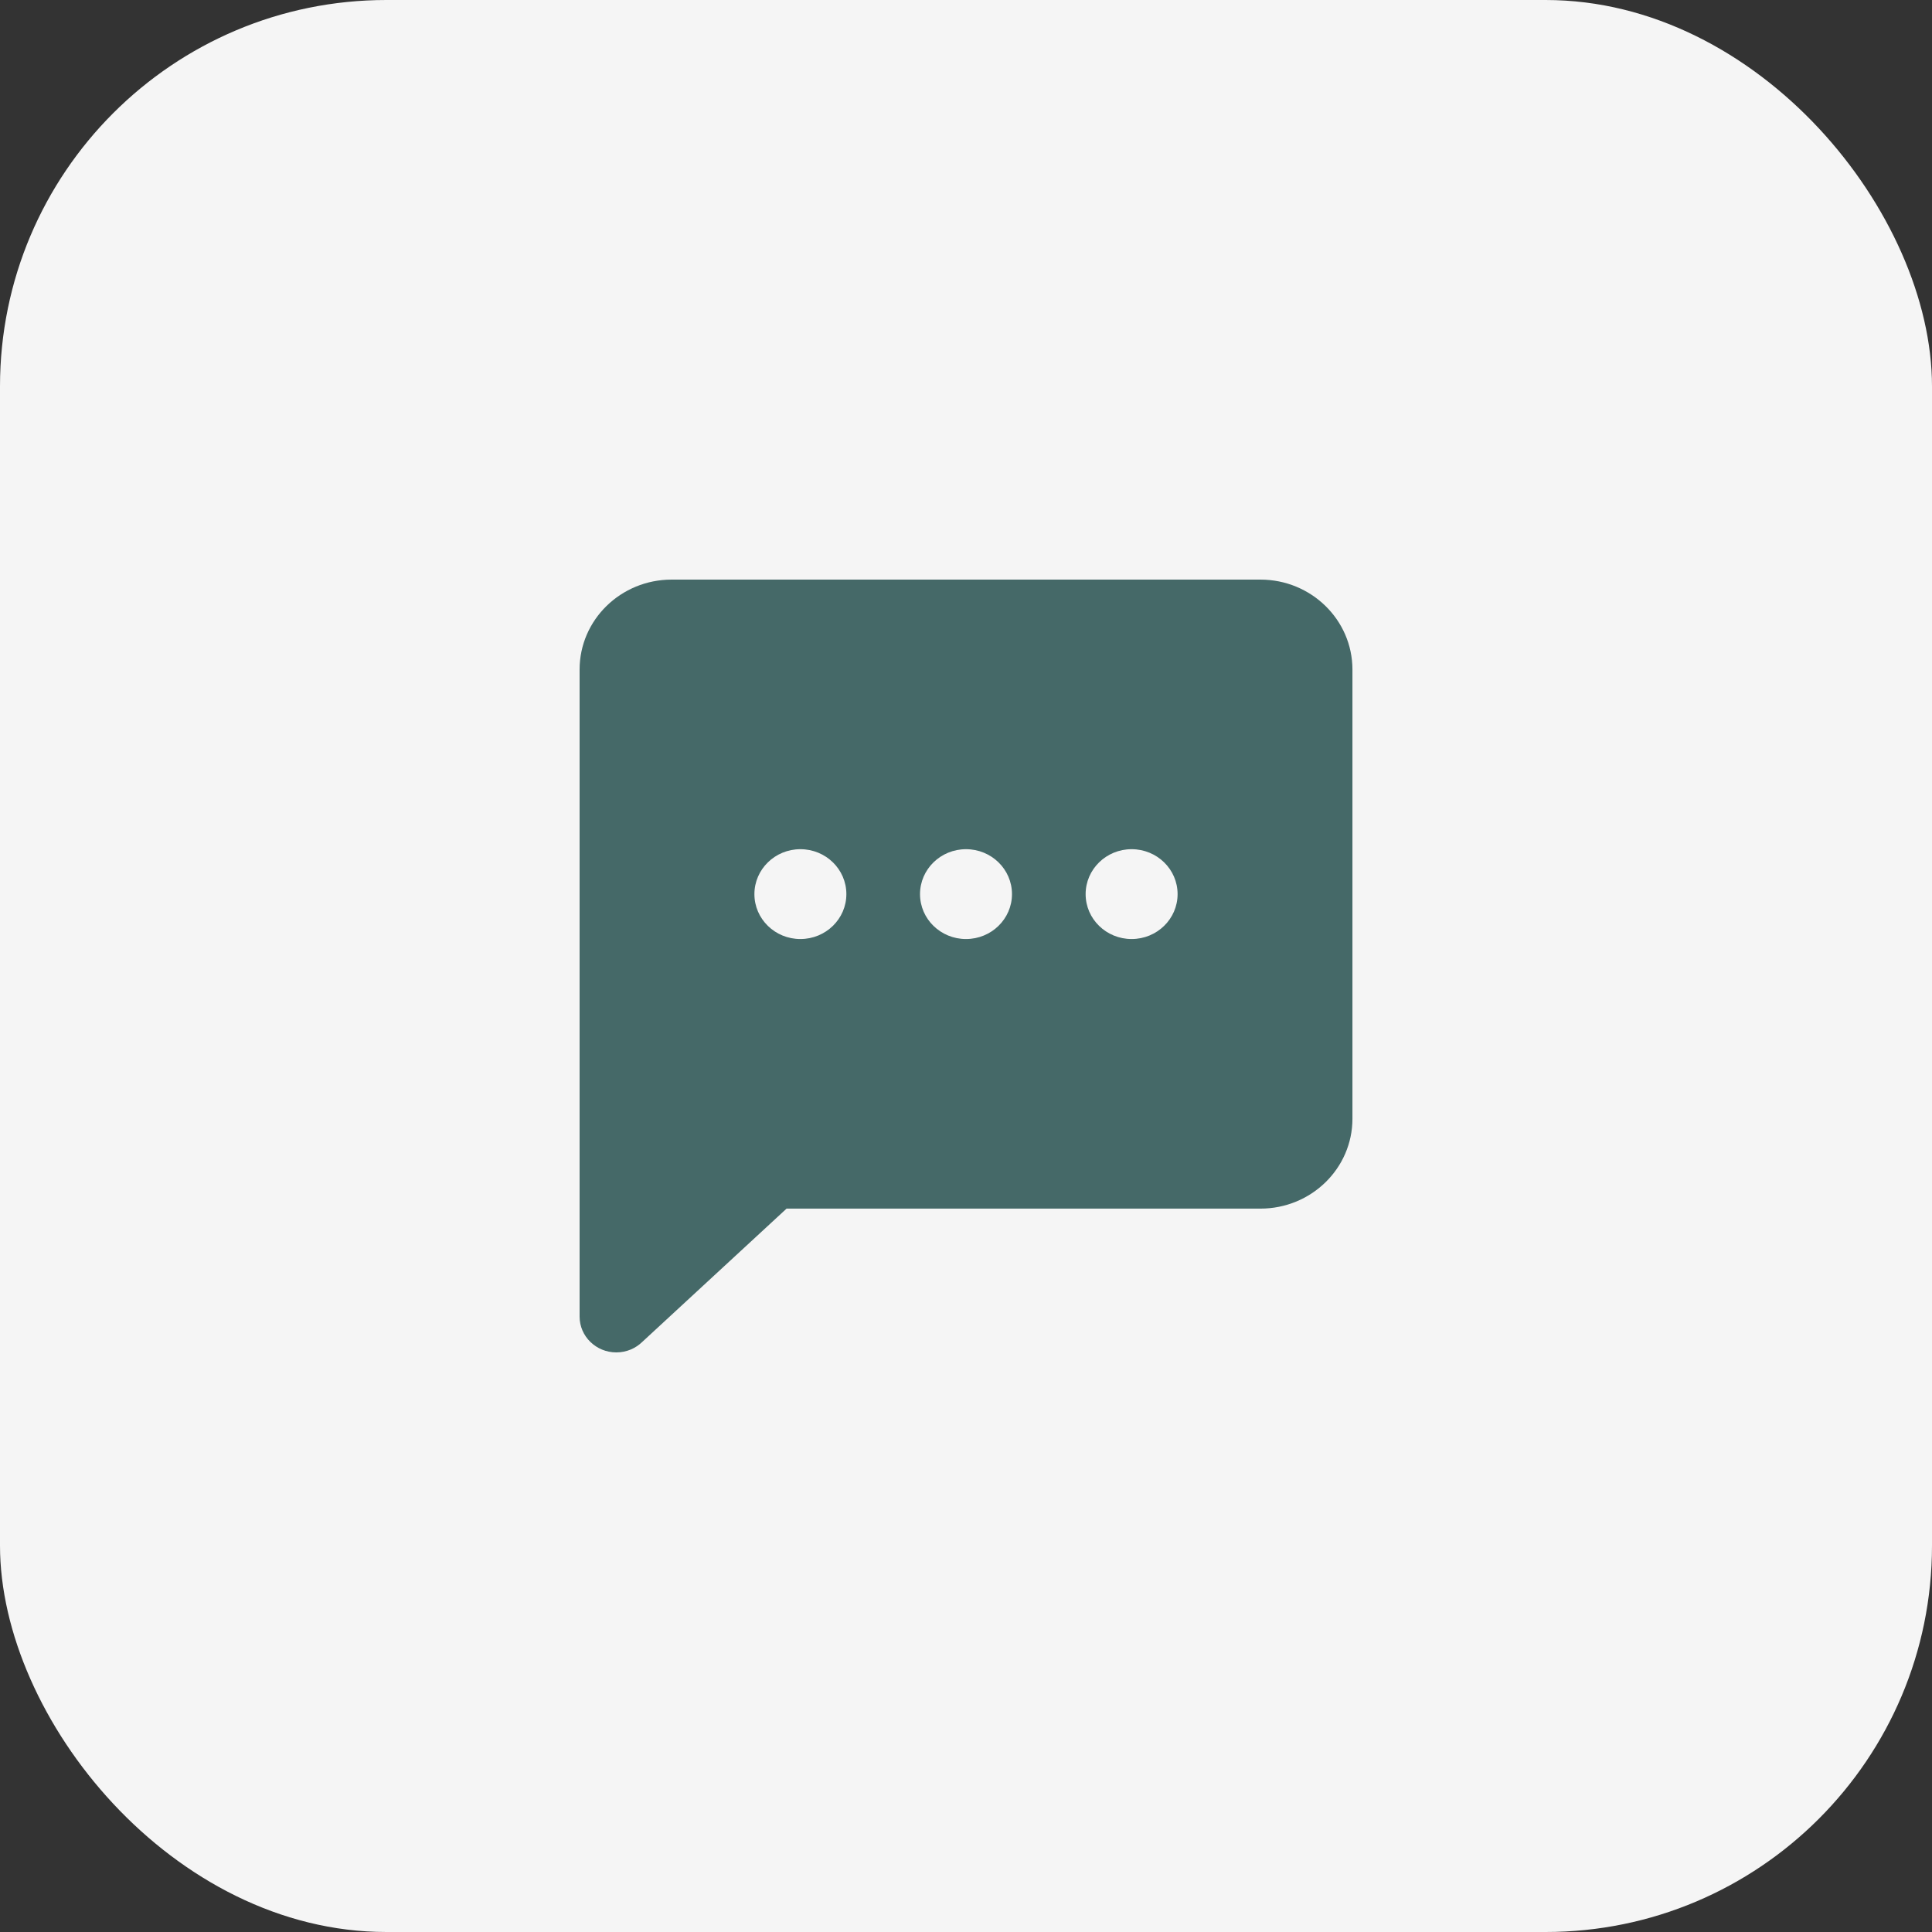
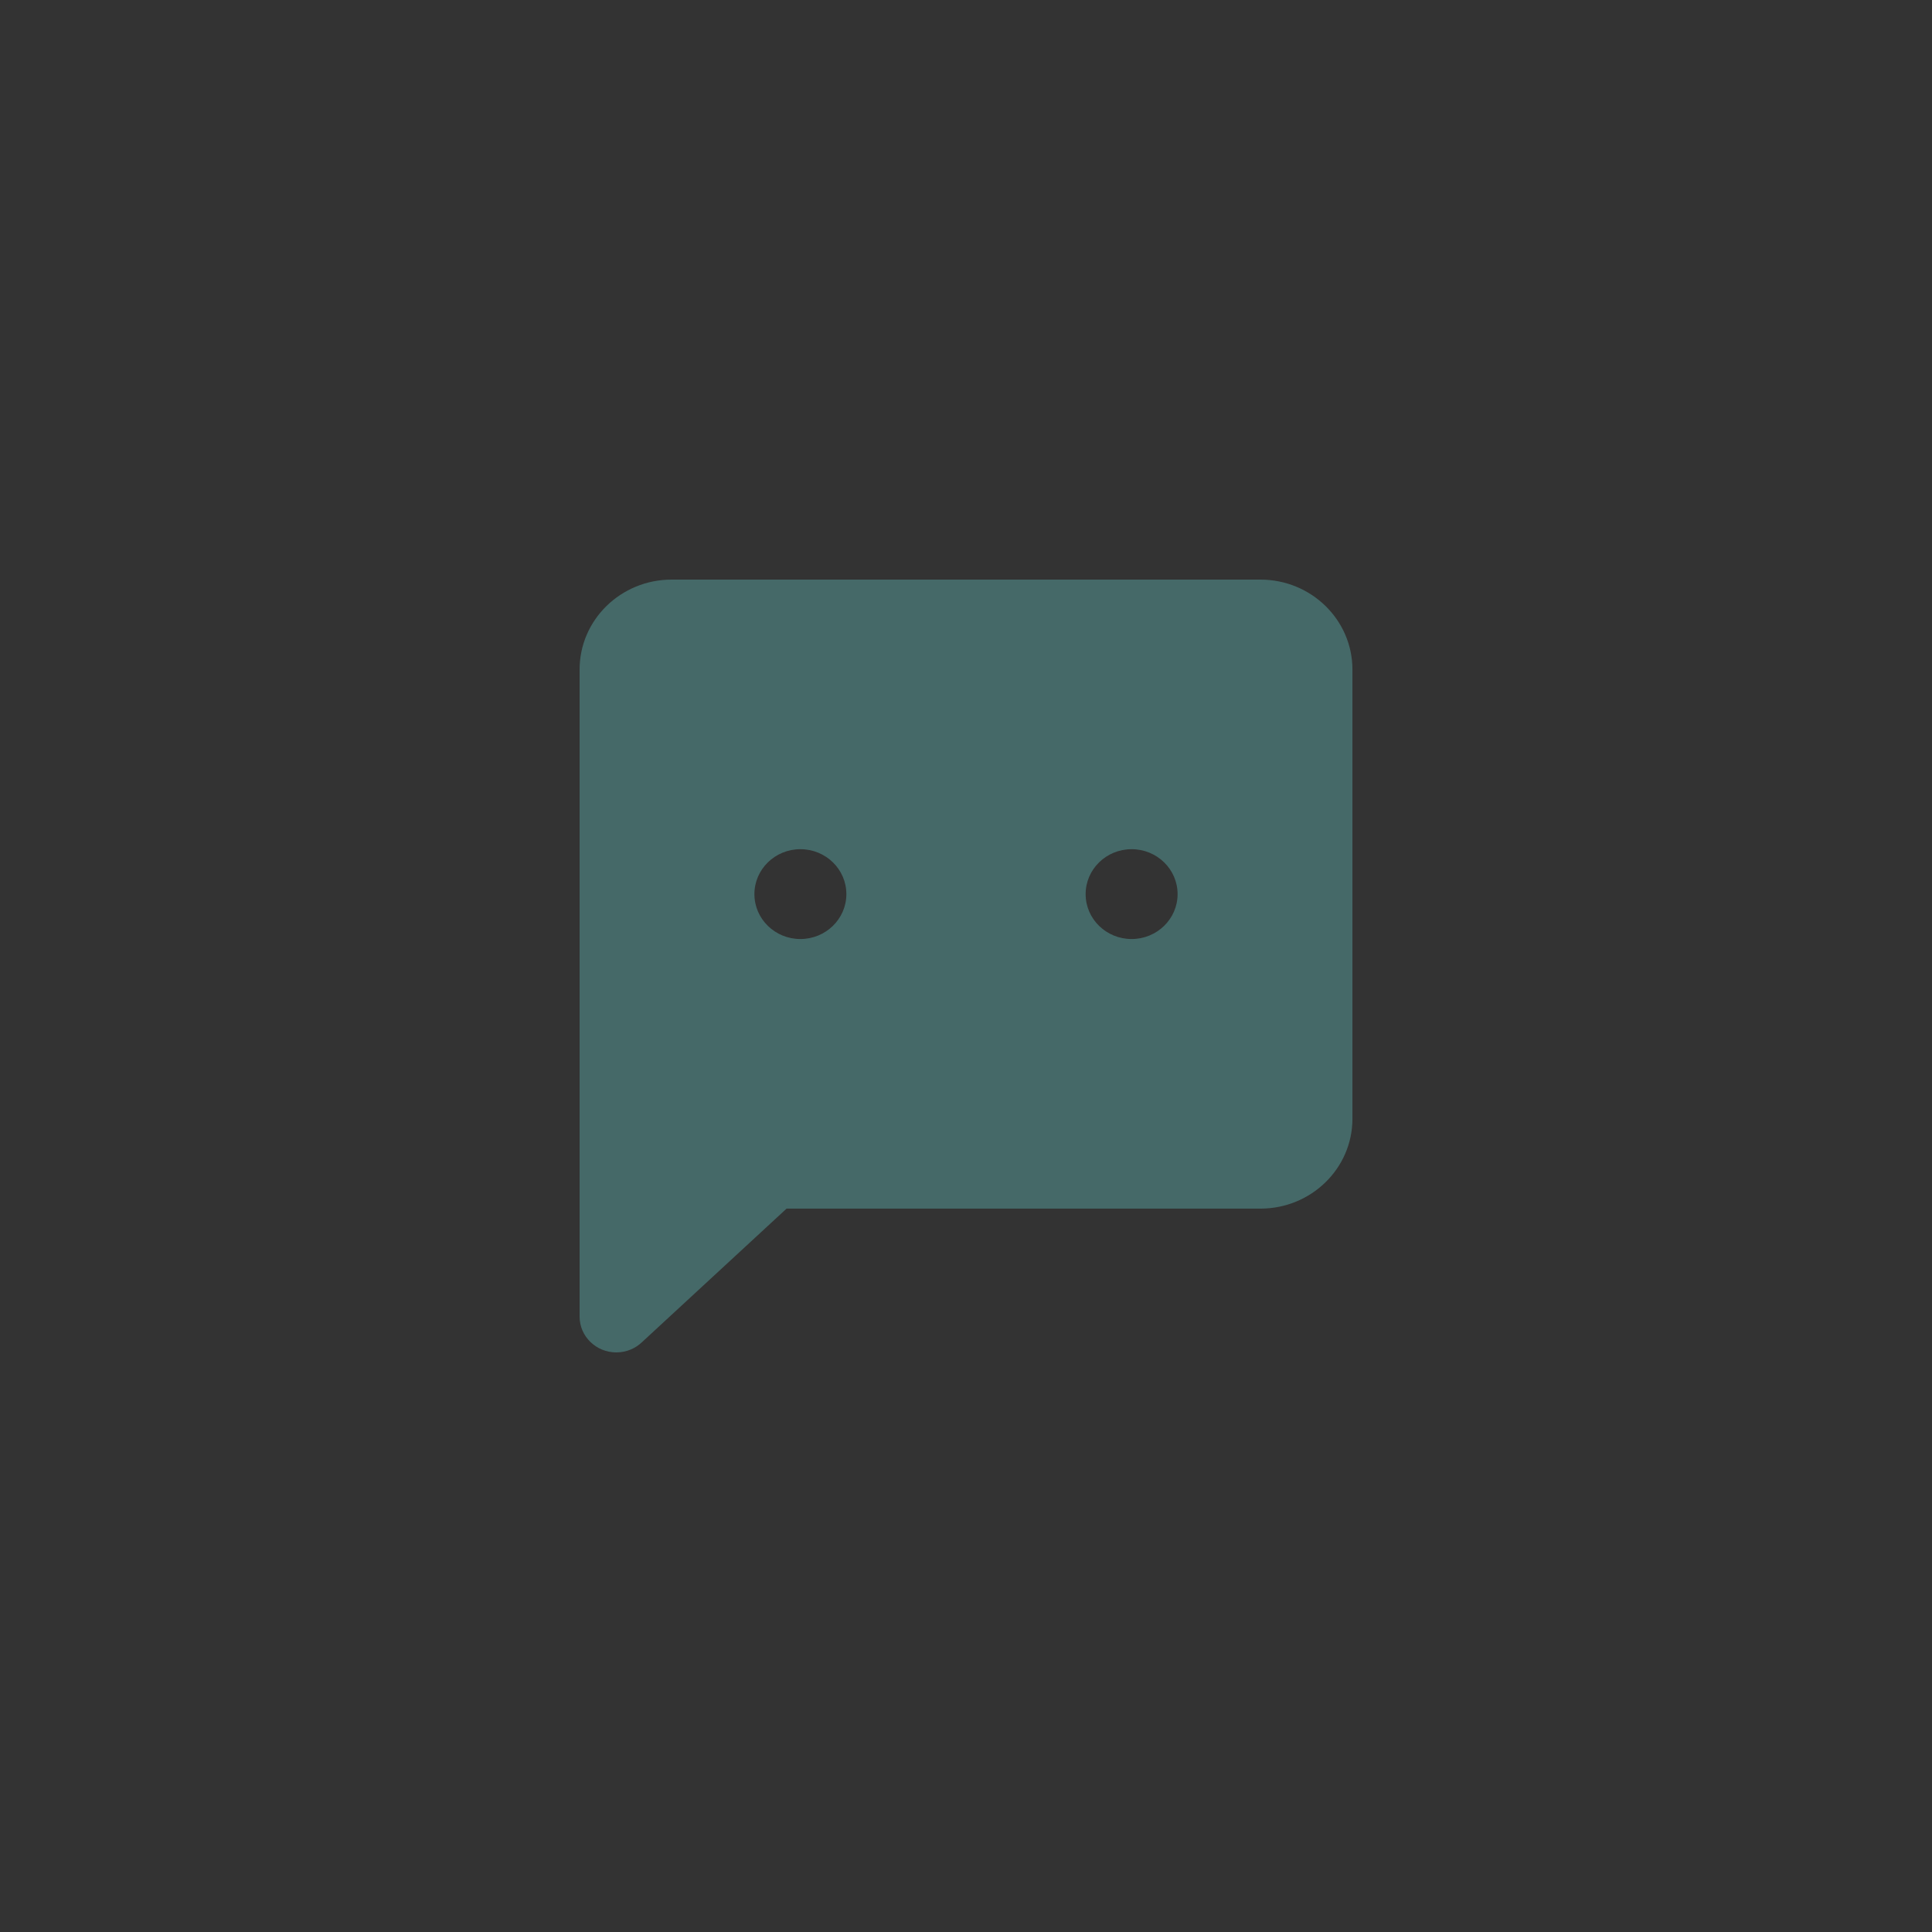
<svg xmlns="http://www.w3.org/2000/svg" width="50" height="50" viewBox="0 0 50 50">
  <rect x="0" y="0" width="50" height="50" fill="#333333" stroke="none" />
  <g fill="none" fill-rule="evenodd">
    <g>
      <g>
        <g>
          <g transform="translate(-385 -1144) translate(320 610) translate(0 410) translate(65 124)">
-             <rect width="50" height="50" fill="#F5F5F5" rx="10" />
            <g fill="#456968" fill-rule="nonzero">
-               <path d="M14.286 9.302c-.657 0-1.19-.52-1.19-1.162 0-.642.533-1.163 1.19-1.163.657 0 1.19.52 1.19 1.163 0 .641-.533 1.162-1.19 1.162m-4.286 0c-.657 0-1.19-.52-1.19-1.162 0-.642.533-1.163 1.19-1.163.657 0 1.19.52 1.19 1.163 0 .641-.533 1.162-1.19 1.162m-4.286 0c-.657 0-1.19-.52-1.19-1.162 0-.642.533-1.163 1.19-1.163.657 0 1.19.52 1.19 1.163 0 .641-.533 1.162-1.19 1.162M17.62 0H2.382C1.067 0 0 1.042 0 2.327v16.746c0 .512.426.927.95.927.262 0 .5-.104.672-.272l3.734-3.449H17.62c1.315 0 2.381-1.042 2.381-2.326V2.327C20 1.042 18.934 0 17.619 0" transform="translate(15 15)" />
+               <path d="M14.286 9.302c-.657 0-1.19-.52-1.19-1.162 0-.642.533-1.163 1.19-1.163.657 0 1.19.52 1.19 1.163 0 .641-.533 1.162-1.19 1.162m-4.286 0m-4.286 0c-.657 0-1.19-.52-1.19-1.162 0-.642.533-1.163 1.19-1.163.657 0 1.19.52 1.19 1.163 0 .641-.533 1.162-1.19 1.162M17.62 0H2.382C1.067 0 0 1.042 0 2.327v16.746c0 .512.426.927.95.927.262 0 .5-.104.672-.272l3.734-3.449H17.62c1.315 0 2.381-1.042 2.381-2.326V2.327C20 1.042 18.934 0 17.619 0" transform="translate(15 15)" />
            </g>
          </g>
        </g>
      </g>
    </g>
  </g>
</svg>